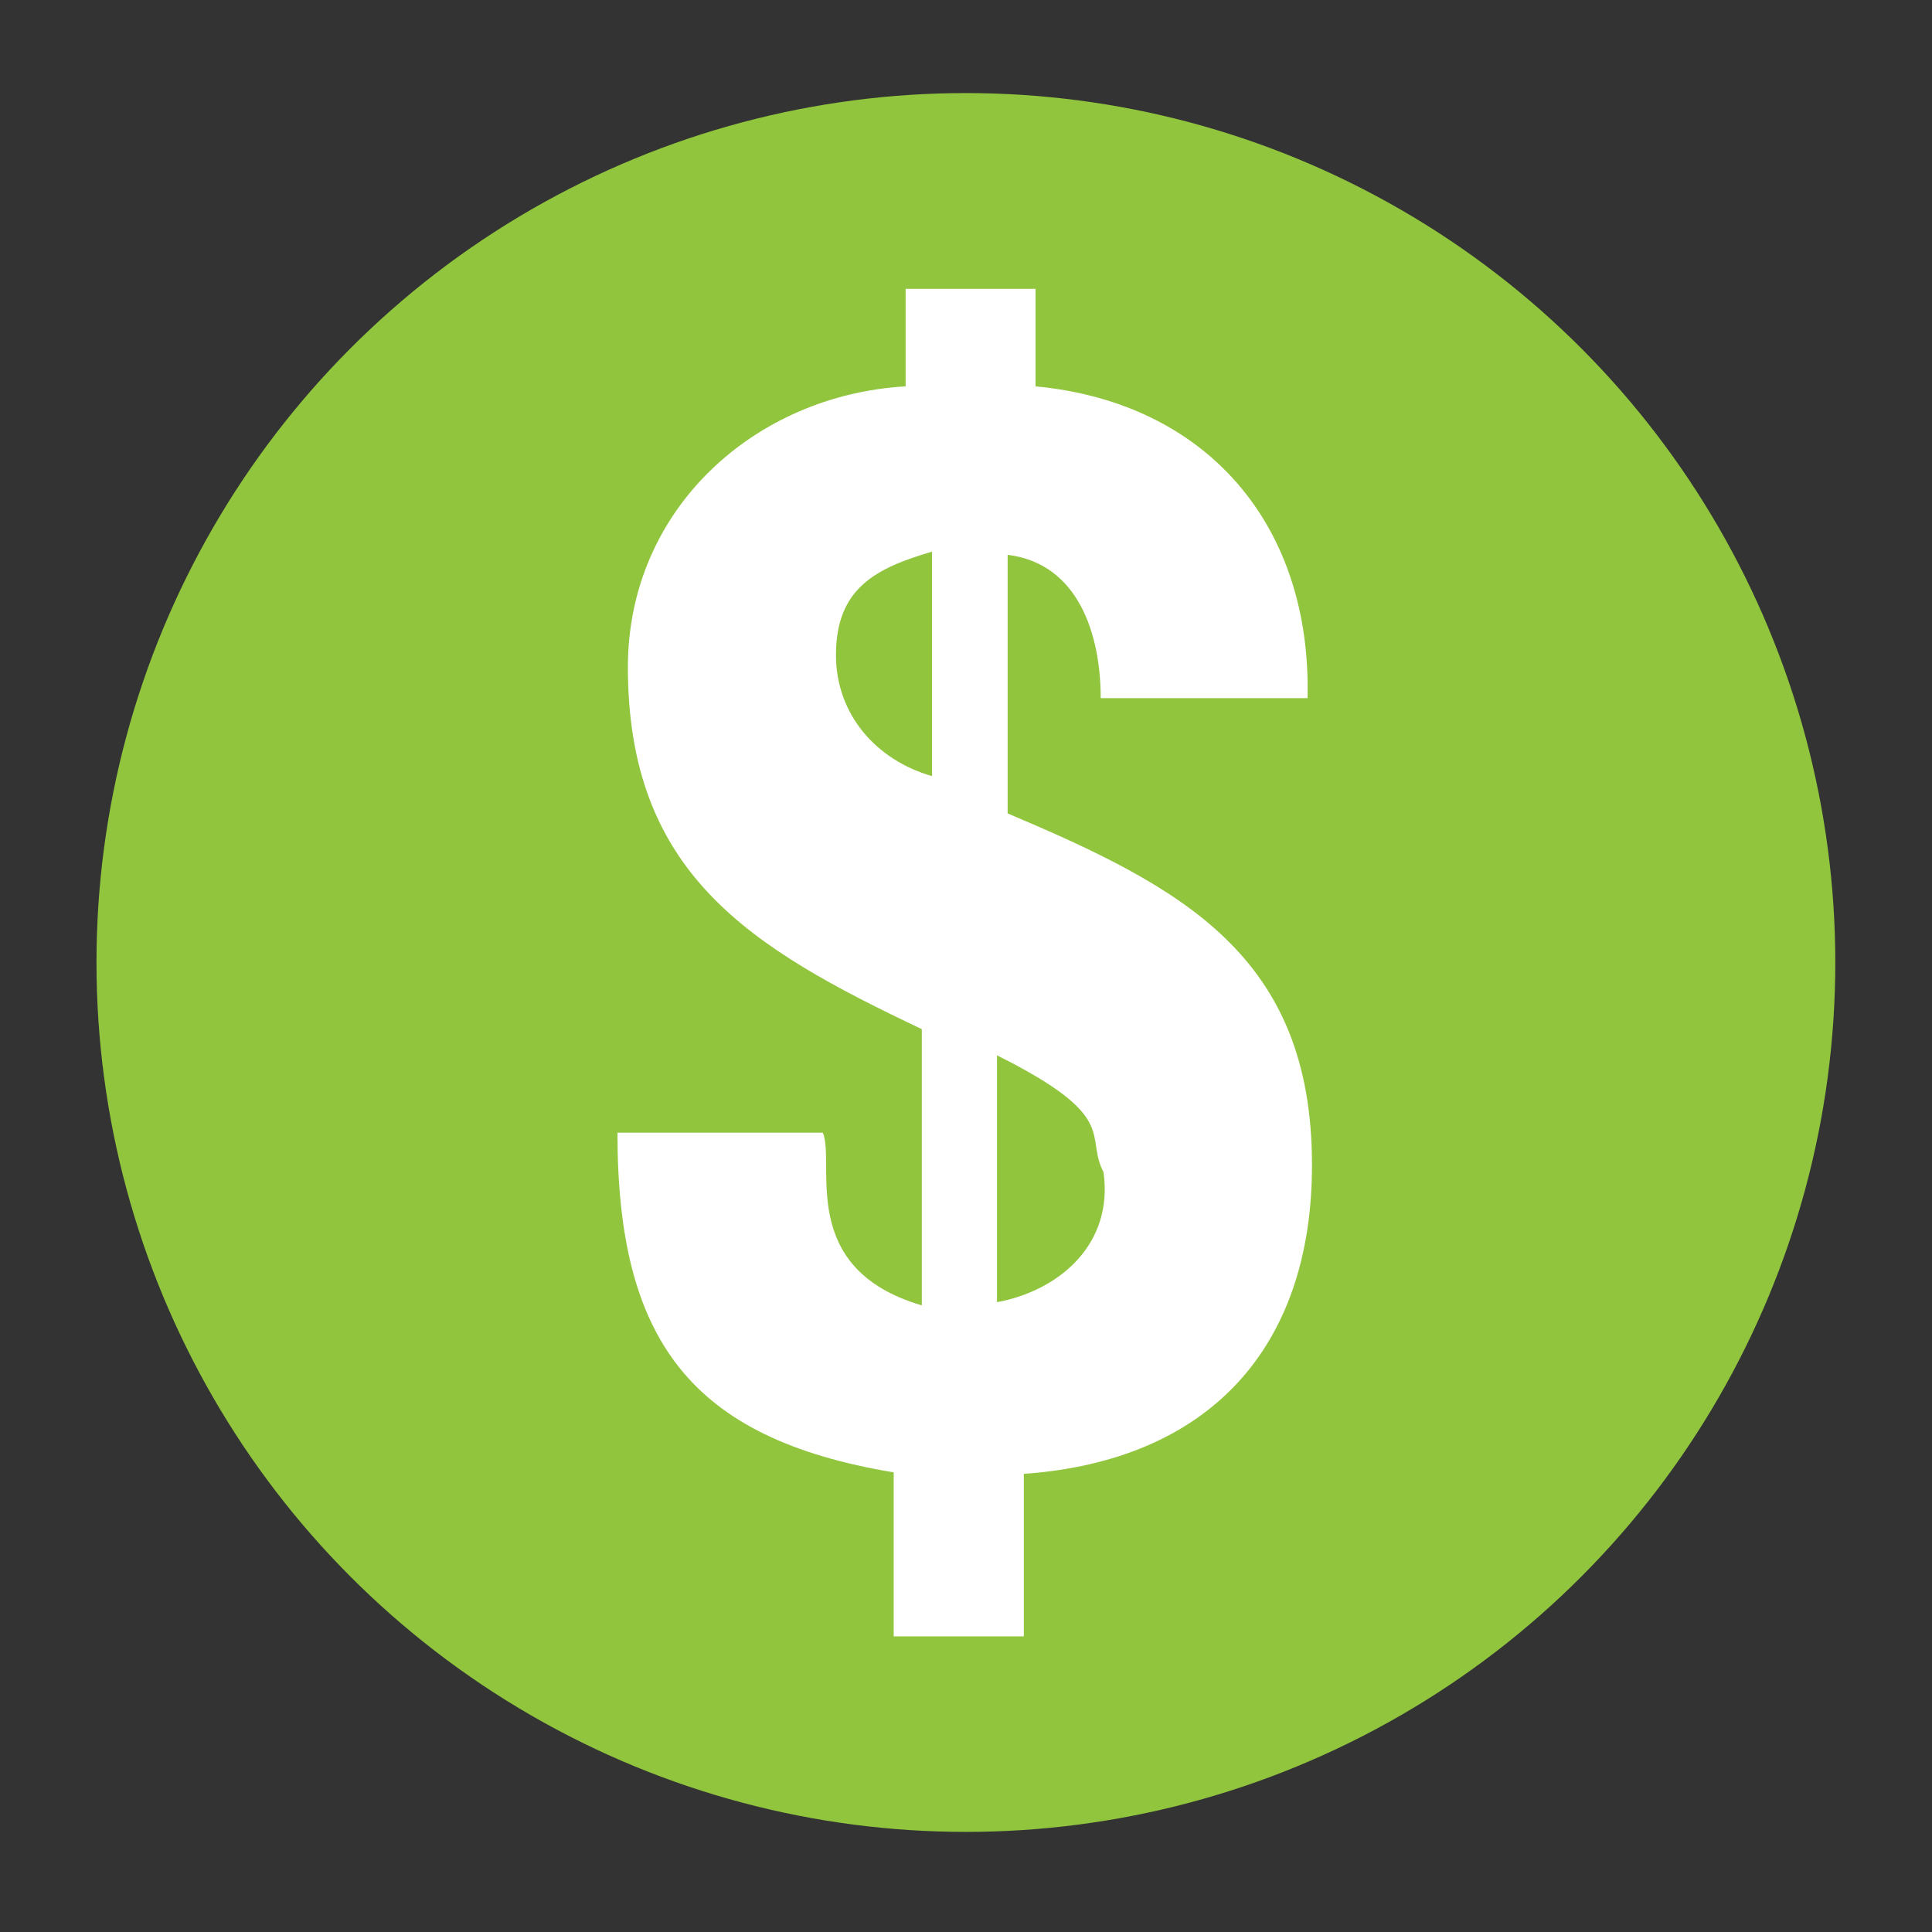
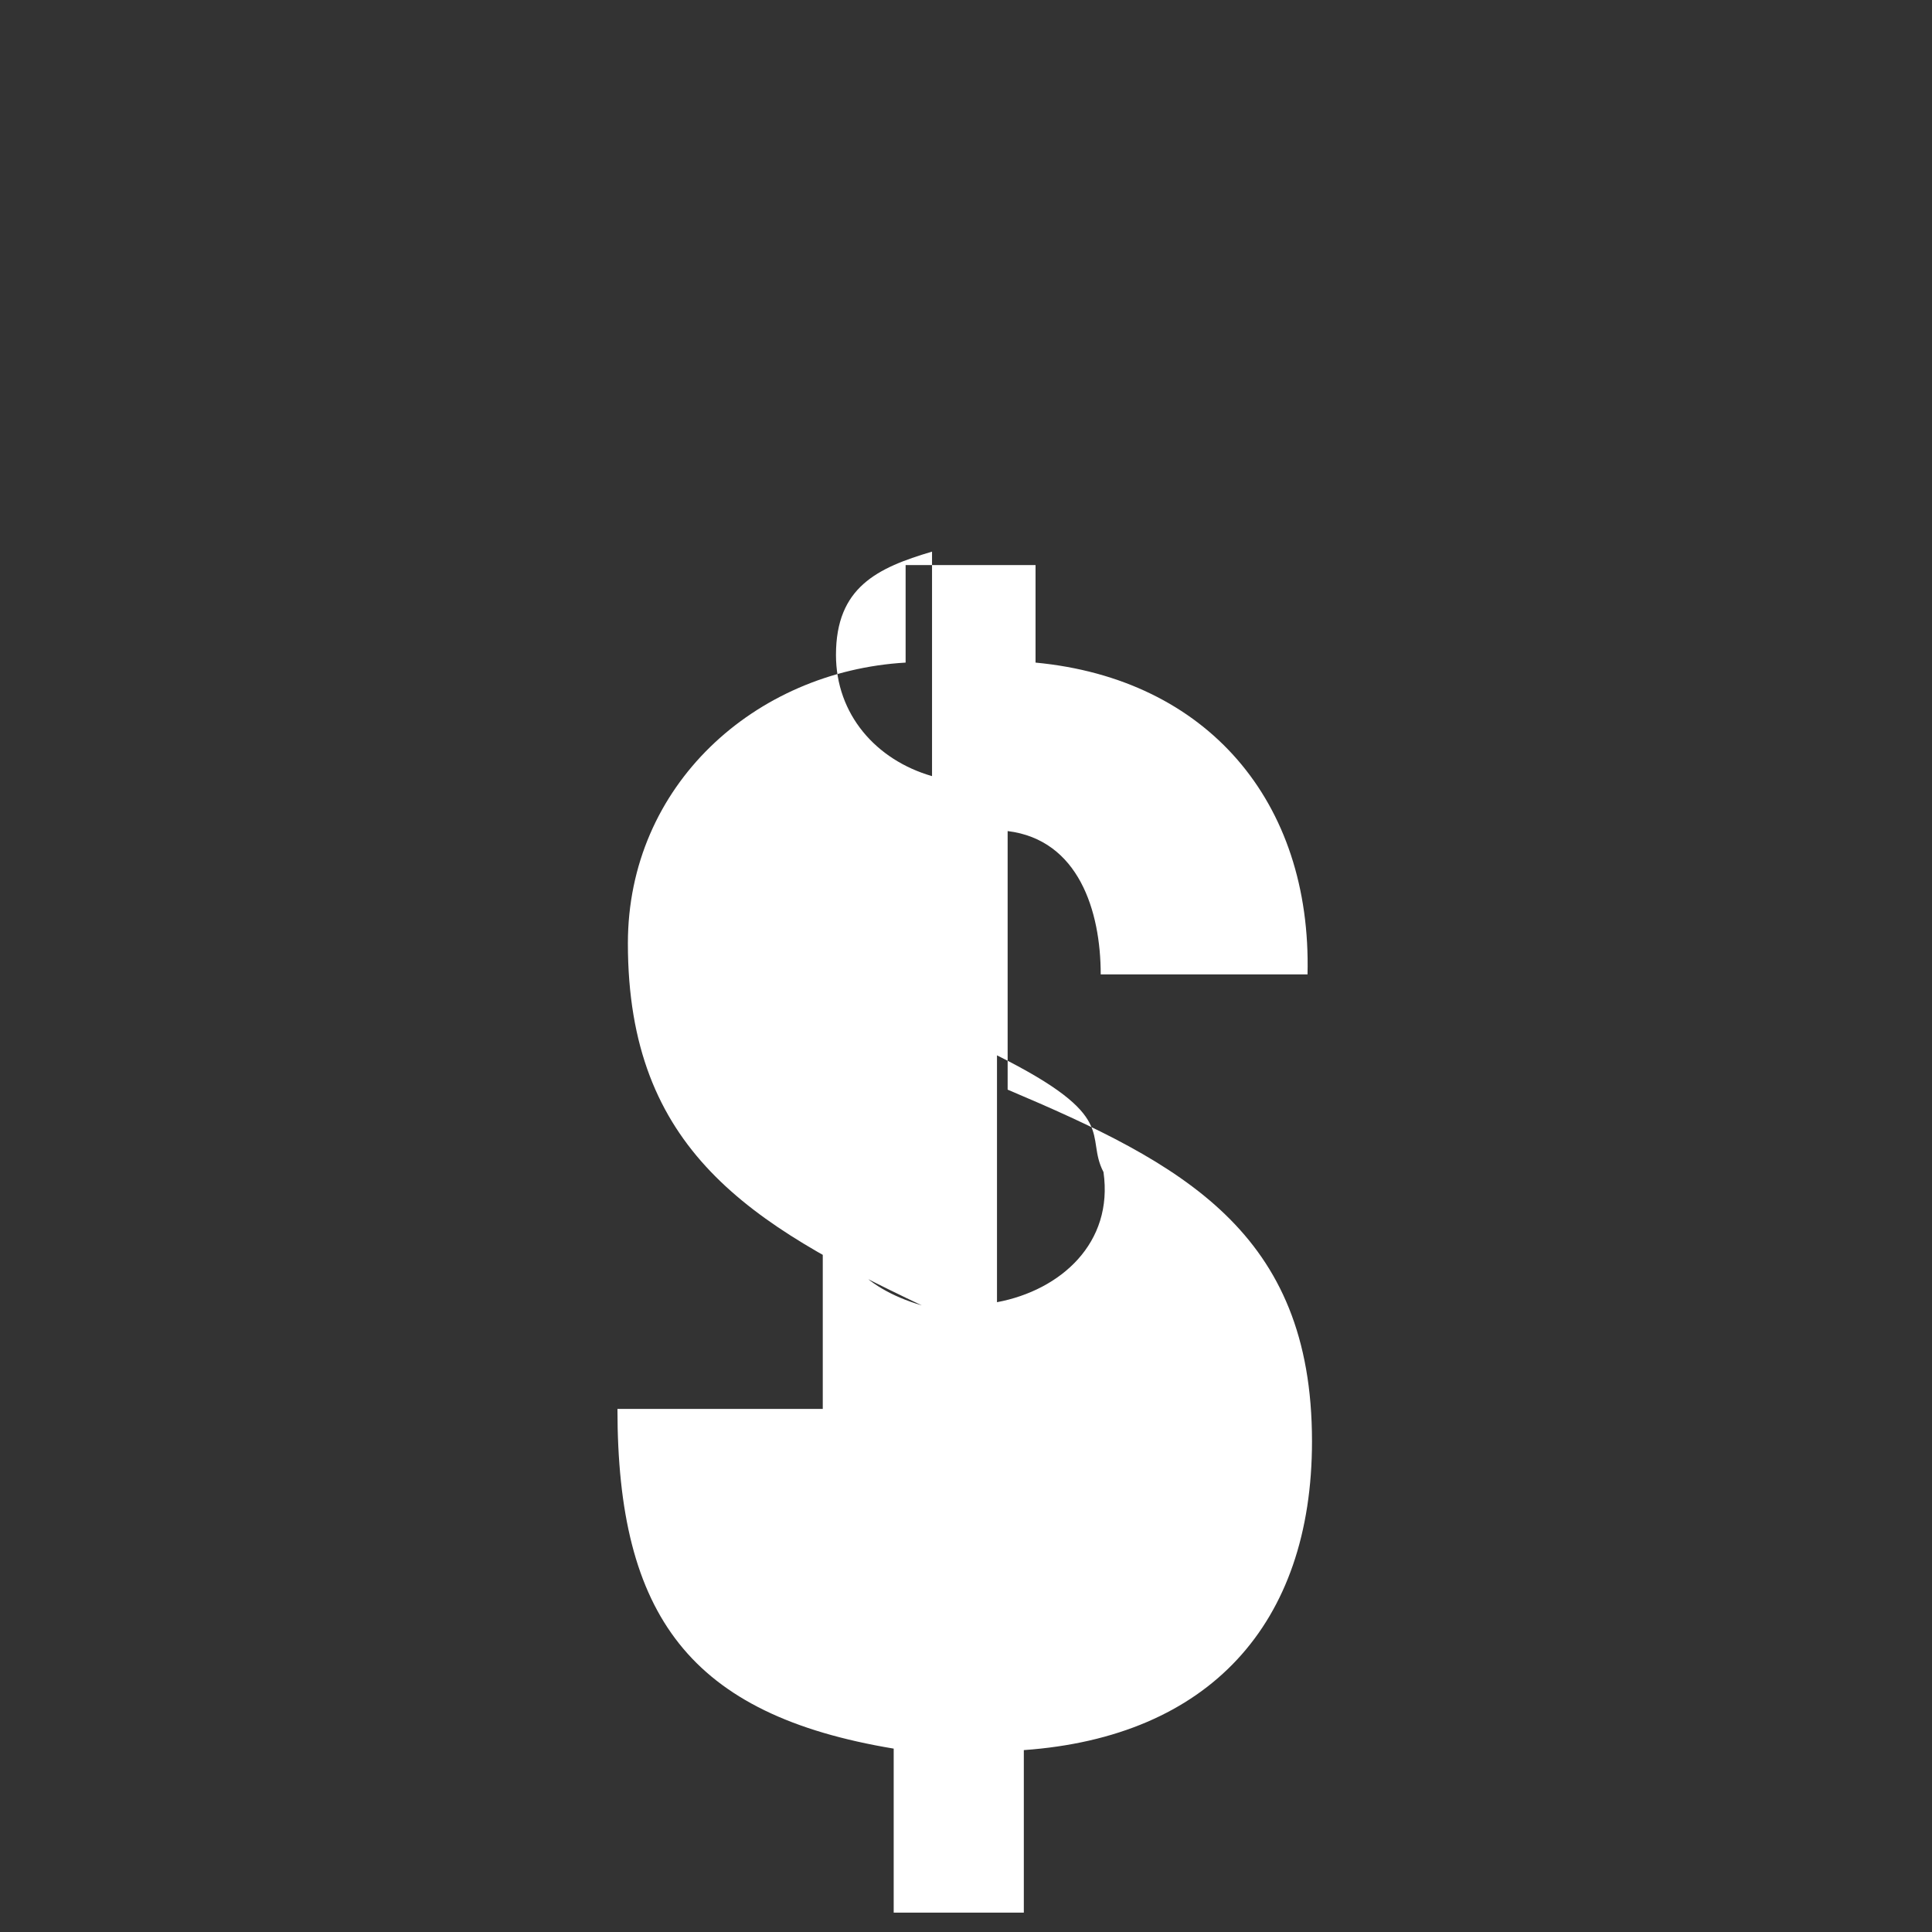
<svg xmlns="http://www.w3.org/2000/svg" id="Layer_1" data-name="Layer 1" viewBox="0 0 90.71 90.71">
  <rect x="0" y="0" width="90.71" height="90.71" fill="#333333" stroke="none" />
  <defs>
    <style> .cls-1 { fill: #fff; } .cls-1, .cls-2 { stroke-width: 0px; } .cls-2 { fill: #90c53d; } </style>
  </defs>
-   <circle class="cls-2" cx="45.35" cy="45.19" r="40.82" />
-   <path class="cls-1" d="M38.63,53.17c.62,1.46-1.25,6.38,4.65,8.12v-12.97c-8.05-3.82-13.8-7.28-13.8-17,0-7.42,5.96-12.77,13.04-13.18v-4.58h6.1v4.58c8.05.76,12.97,6.52,12.77,14.64h-9.71c0-2.98-1.04-6.32-4.37-6.73v12.14c8.19,3.47,14.29,6.66,14.29,16.51,0,8.6-4.85,13.88-13.53,14.5v7.63h-6.11v-7.7c-9.57-1.59-12.97-6.24-12.97-15.95h9.64ZM43.76,25.9c-2.57.76-4.51,1.67-4.51,4.85,0,2.78,1.87,4.93,4.51,5.69v-10.55ZM46.81,61.14c2.99-.56,5.48-2.78,5-6.11-.9-1.73.83-2.57-5-5.48v11.59Z" />
+   <path class="cls-1" d="M38.63,53.17c.62,1.46-1.25,6.38,4.65,8.12c-8.05-3.82-13.8-7.28-13.8-17,0-7.42,5.96-12.77,13.04-13.18v-4.58h6.1v4.58c8.05.76,12.97,6.52,12.77,14.64h-9.71c0-2.98-1.04-6.32-4.37-6.73v12.14c8.19,3.47,14.29,6.66,14.29,16.51,0,8.6-4.85,13.88-13.53,14.5v7.63h-6.11v-7.7c-9.57-1.59-12.97-6.24-12.97-15.95h9.64ZM43.76,25.9c-2.57.76-4.51,1.67-4.51,4.85,0,2.78,1.87,4.93,4.51,5.69v-10.55ZM46.81,61.14c2.99-.56,5.48-2.78,5-6.11-.9-1.73.83-2.57-5-5.48v11.59Z" />
</svg>